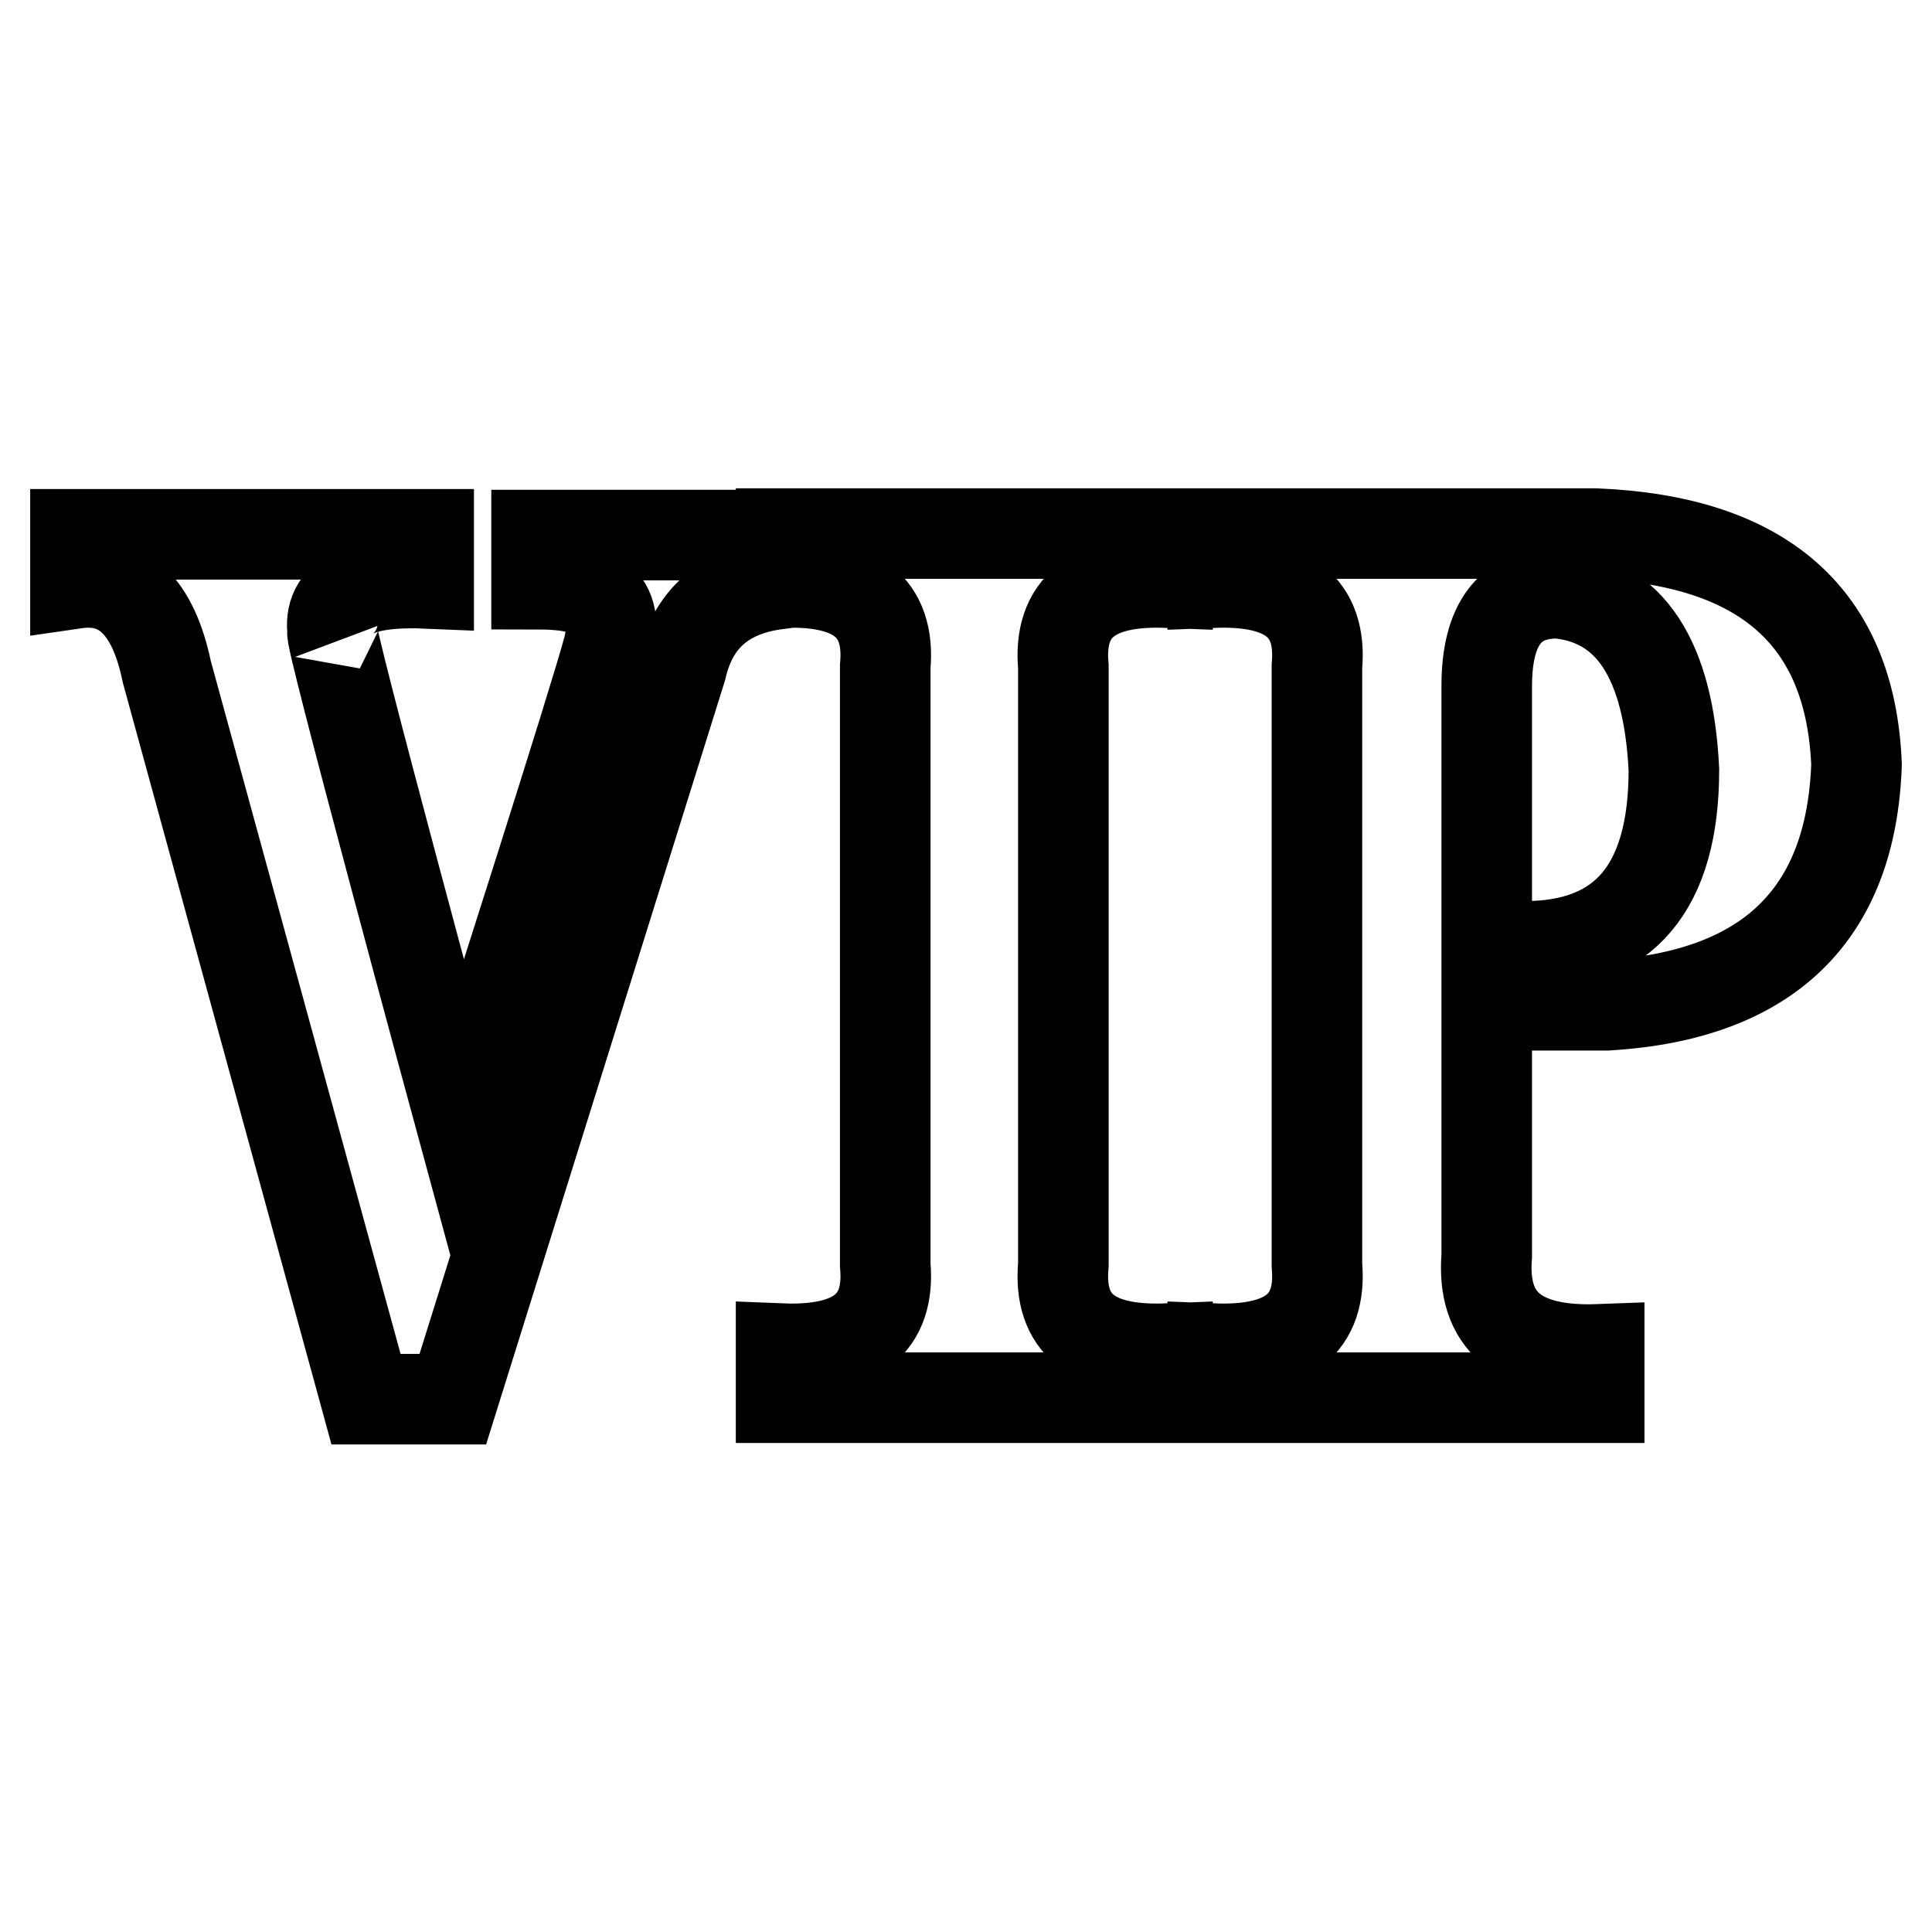
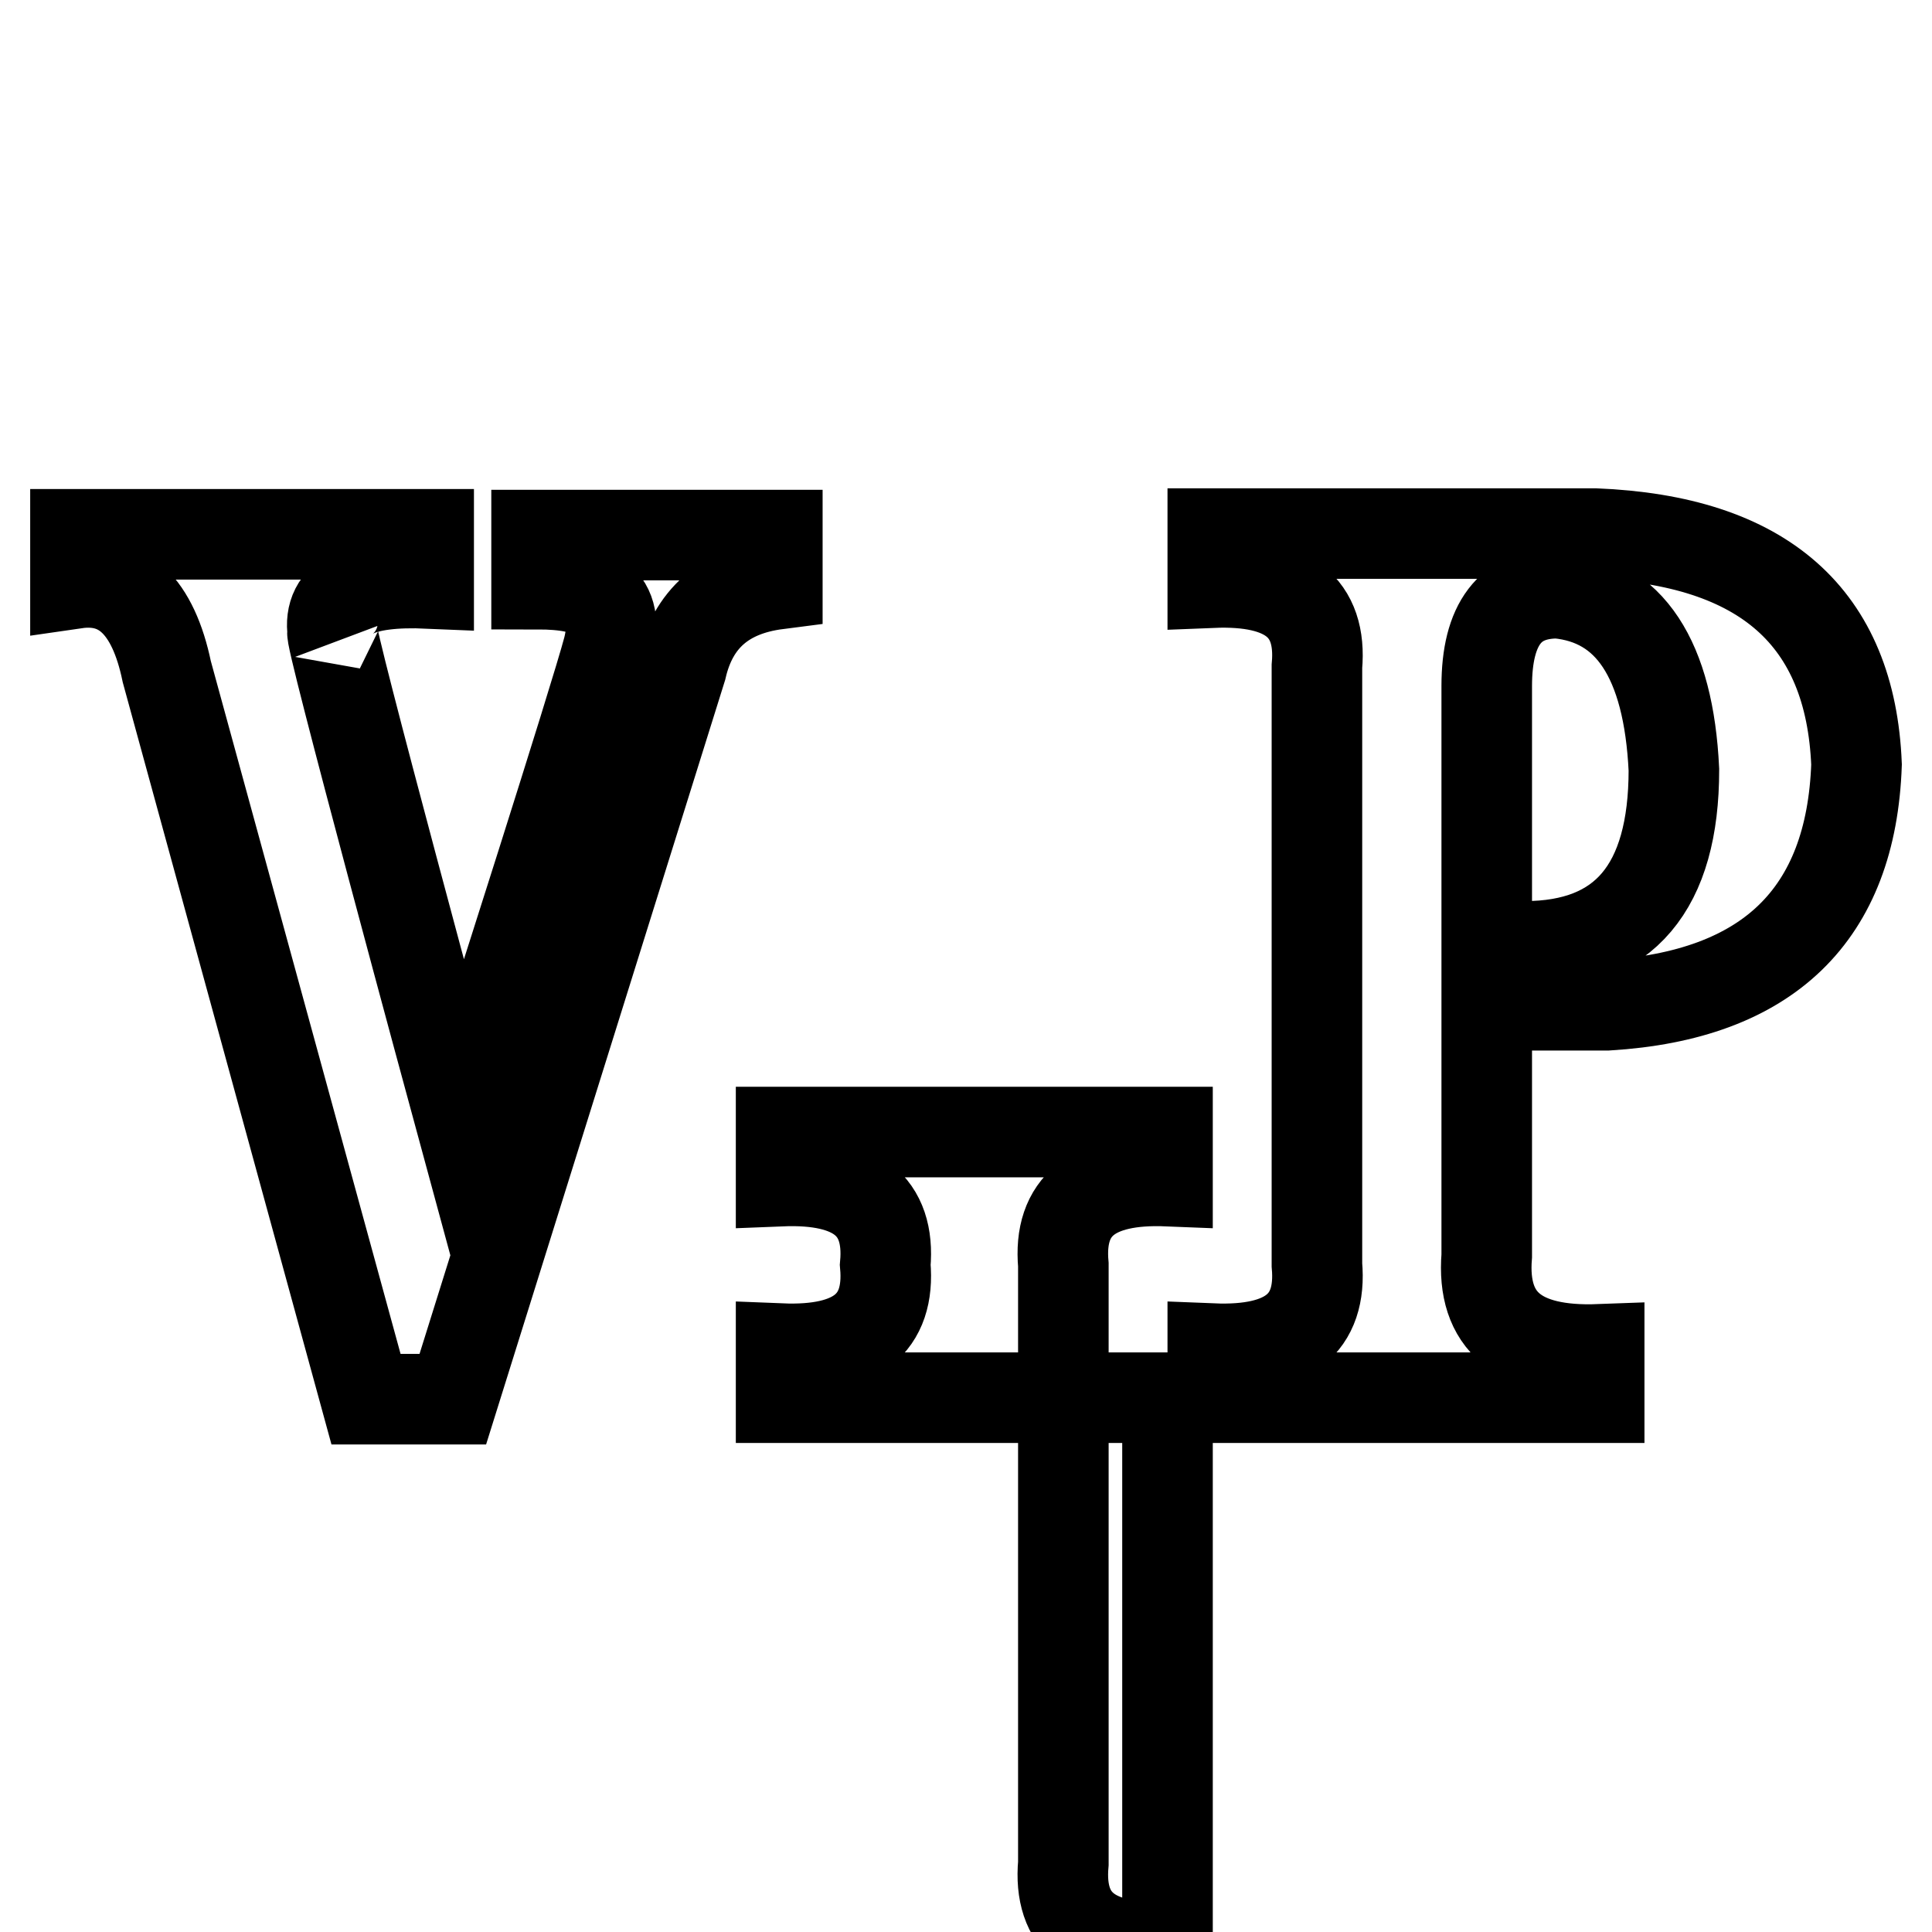
<svg xmlns="http://www.w3.org/2000/svg" version="1.1" x="0px" y="0px" viewBox="0 0 256 256" enable-background="new 0 0 256 256" xml:space="preserve">
  <g>
-     <path stroke-width="12" fill-opacity="0" stroke="#000000" d="M10,77.3v-6.5h46.8v6.5c-9.2-0.4-13.4,1.7-12.7,6.5c-1.1-1.7,16.7,63.8,16.7,63.8c0.7-2.6,3.4-9.3,3.4-9.3 s14.7-45.9,16.4-52.4c1.6-6.5-1.8-8.5-9.5-8.5v-6.5H103v6.5c-7,0.9-11.2,4.6-12.7,11.1l-30.3,96.9H48.5L22.1,89 C20.3,80.3,16.2,76.4,10,77.3z M154.7,185.2h-51.2v-6.5c9.9,0.4,14.5-3.3,13.8-11.1V88.3c0.7-7.8-3.9-11.5-13.8-11.1v-6.5h51.2v6.5 c-9.9-0.4-14.5,3.3-13.8,11.1v79.3c-0.7,7.8,3.8,11.5,13.8,11.1V185.2z M211.9,185.2h-51.2v-6.5c9.9,0.4,14.5-3.3,13.8-11.1V88.3 c0.7-7.8-3.9-11.5-13.8-11.1v-6.5h50.6c22.4,0.9,33.9,11.1,34.7,30.6c-0.7,19.9-11.7,30.6-33,31.9h-16v33.2 c-0.7,8.7,4.2,12.8,14.9,12.4V185.2z M197,90.9v34.5h5c13.2,0,19.8-7.8,19.8-23.4c-0.7-14.7-5.9-22.5-15.4-23.4 C200.1,78.6,197,82.7,197,90.9z" />
+     <path stroke-width="12" fill-opacity="0" stroke="#000000" d="M10,77.3v-6.5h46.8v6.5c-9.2-0.4-13.4,1.7-12.7,6.5c-1.1-1.7,16.7,63.8,16.7,63.8c0.7-2.6,3.4-9.3,3.4-9.3 s14.7-45.9,16.4-52.4c1.6-6.5-1.8-8.5-9.5-8.5v-6.5H103v6.5c-7,0.9-11.2,4.6-12.7,11.1l-30.3,96.9H48.5L22.1,89 C20.3,80.3,16.2,76.4,10,77.3z M154.7,185.2h-51.2v-6.5c9.9,0.4,14.5-3.3,13.8-11.1c0.7-7.8-3.9-11.5-13.8-11.1v-6.5h51.2v6.5 c-9.9-0.4-14.5,3.3-13.8,11.1v79.3c-0.7,7.8,3.8,11.5,13.8,11.1V185.2z M211.9,185.2h-51.2v-6.5c9.9,0.4,14.5-3.3,13.8-11.1V88.3 c0.7-7.8-3.9-11.5-13.8-11.1v-6.5h50.6c22.4,0.9,33.9,11.1,34.7,30.6c-0.7,19.9-11.7,30.6-33,31.9h-16v33.2 c-0.7,8.7,4.2,12.8,14.9,12.4V185.2z M197,90.9v34.5h5c13.2,0,19.8-7.8,19.8-23.4c-0.7-14.7-5.9-22.5-15.4-23.4 C200.1,78.6,197,82.7,197,90.9z" />
  </g>
</svg>